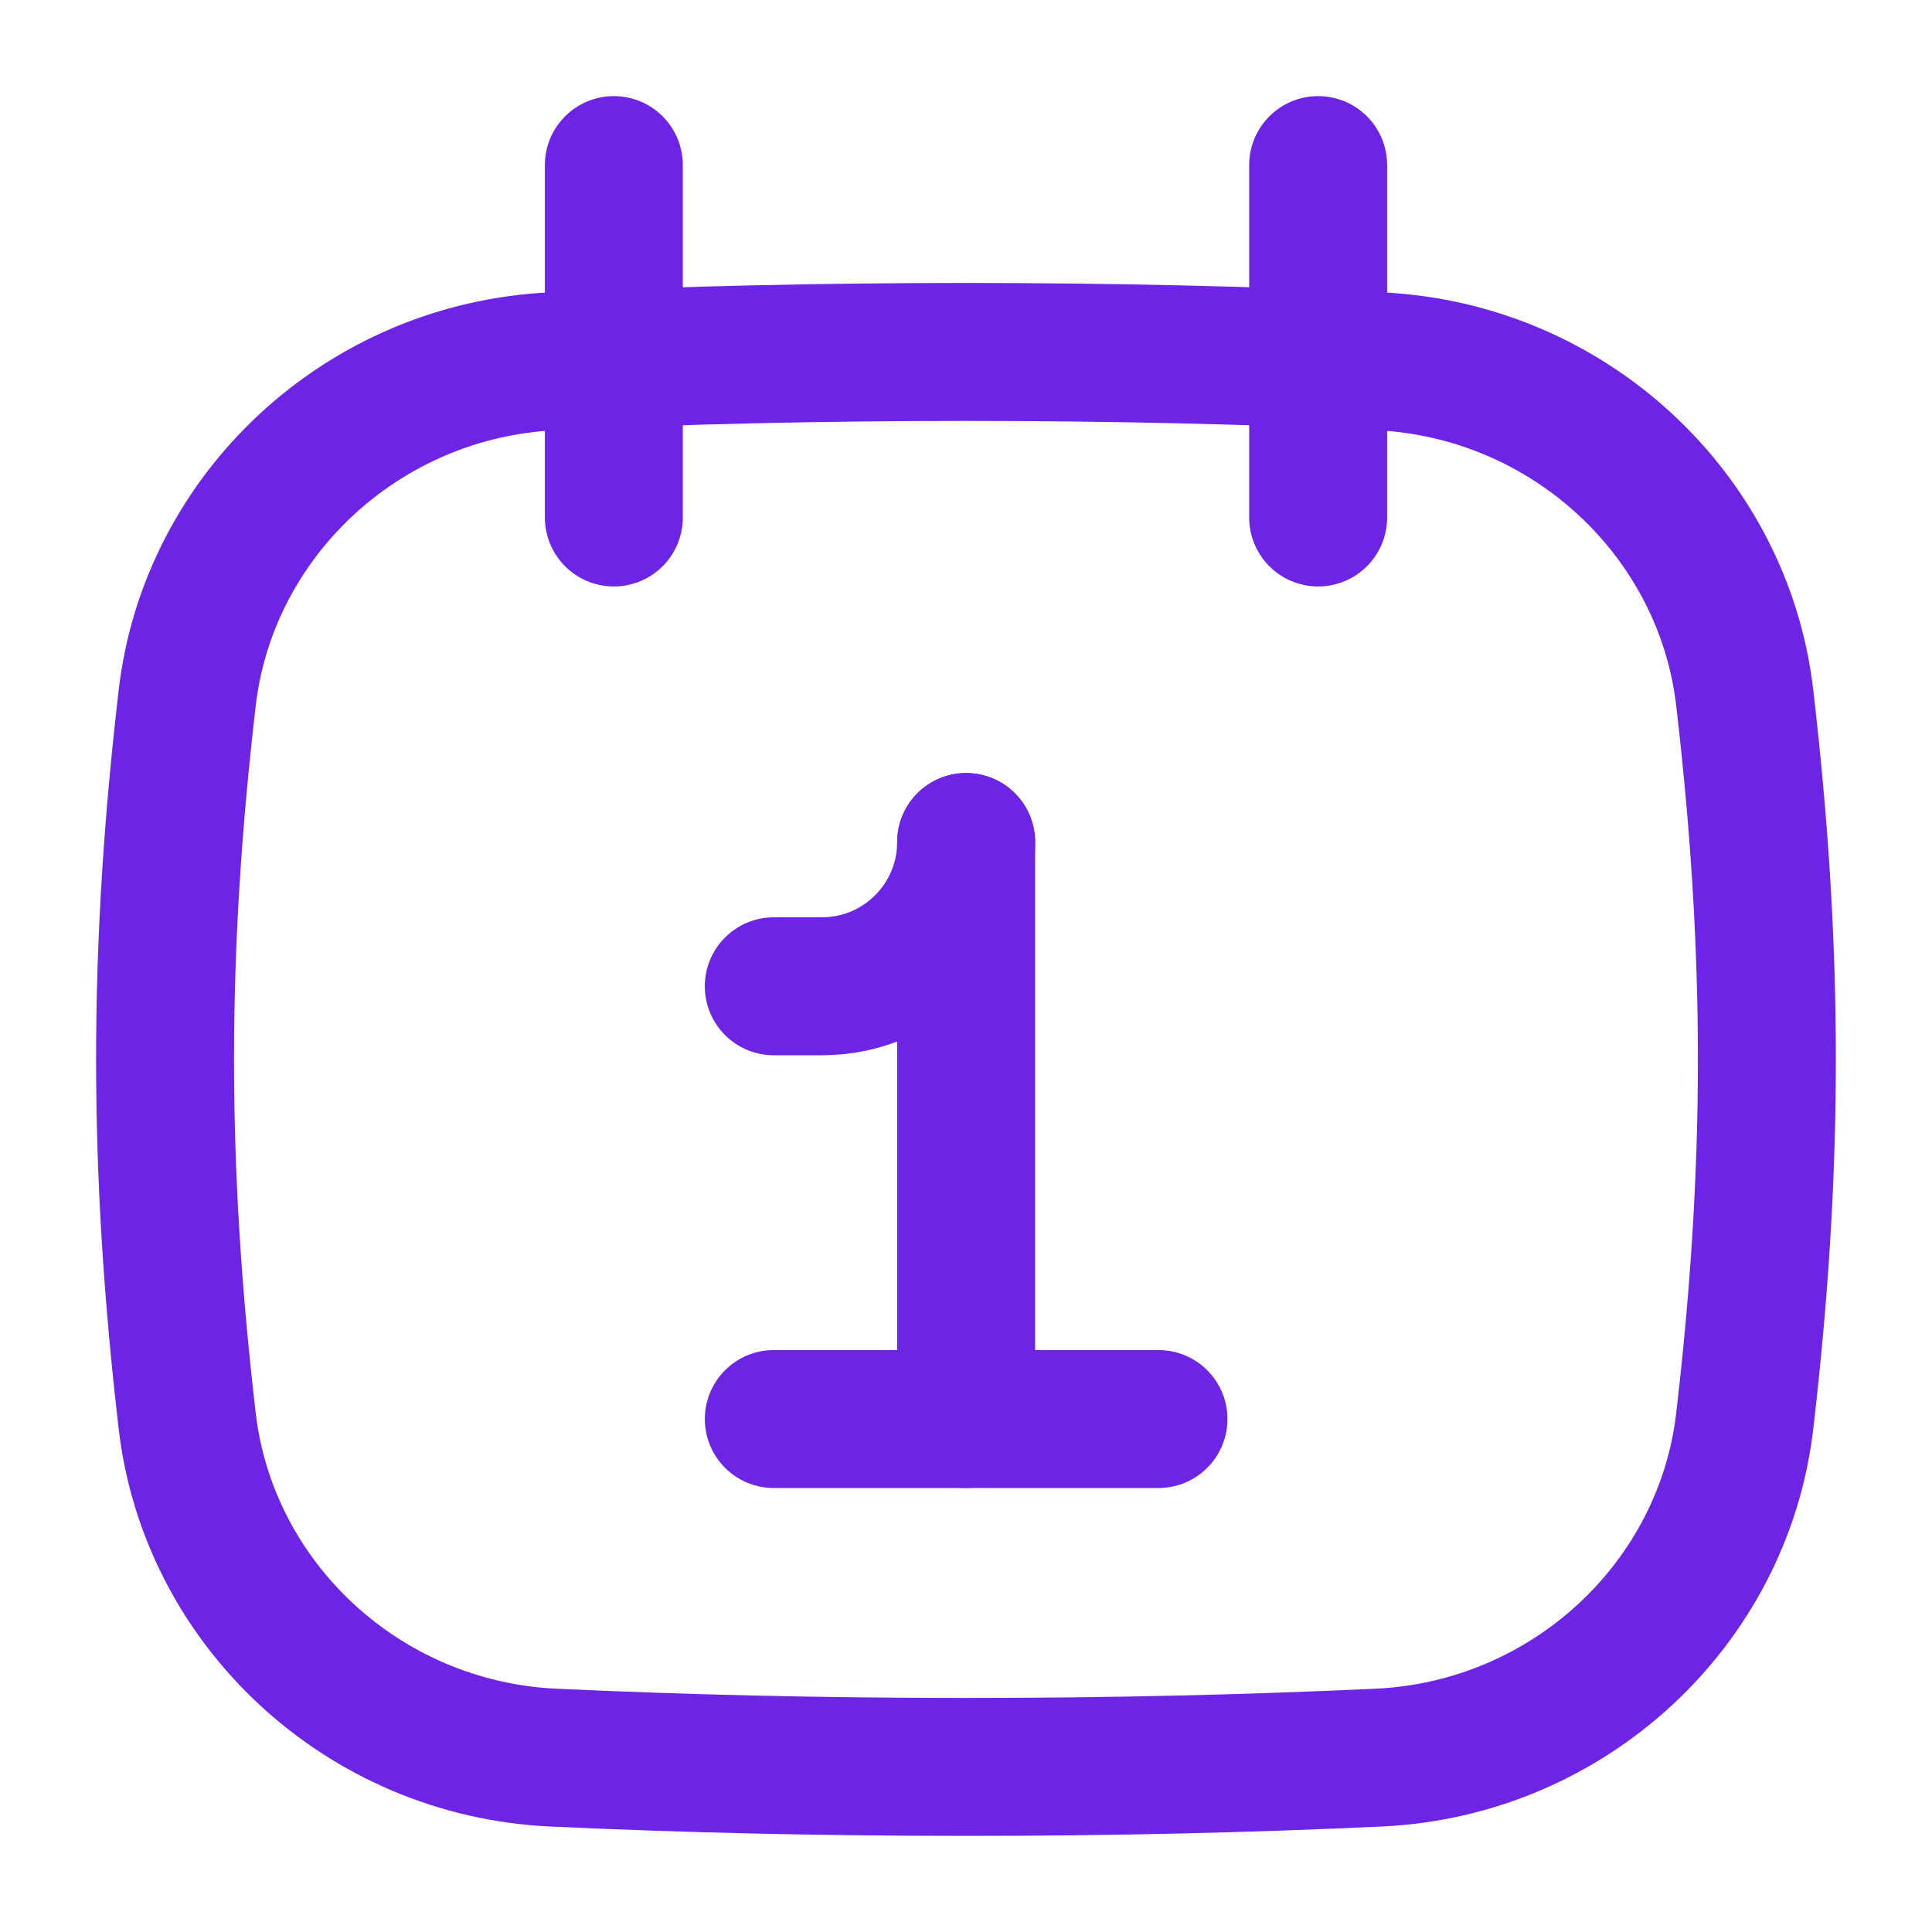
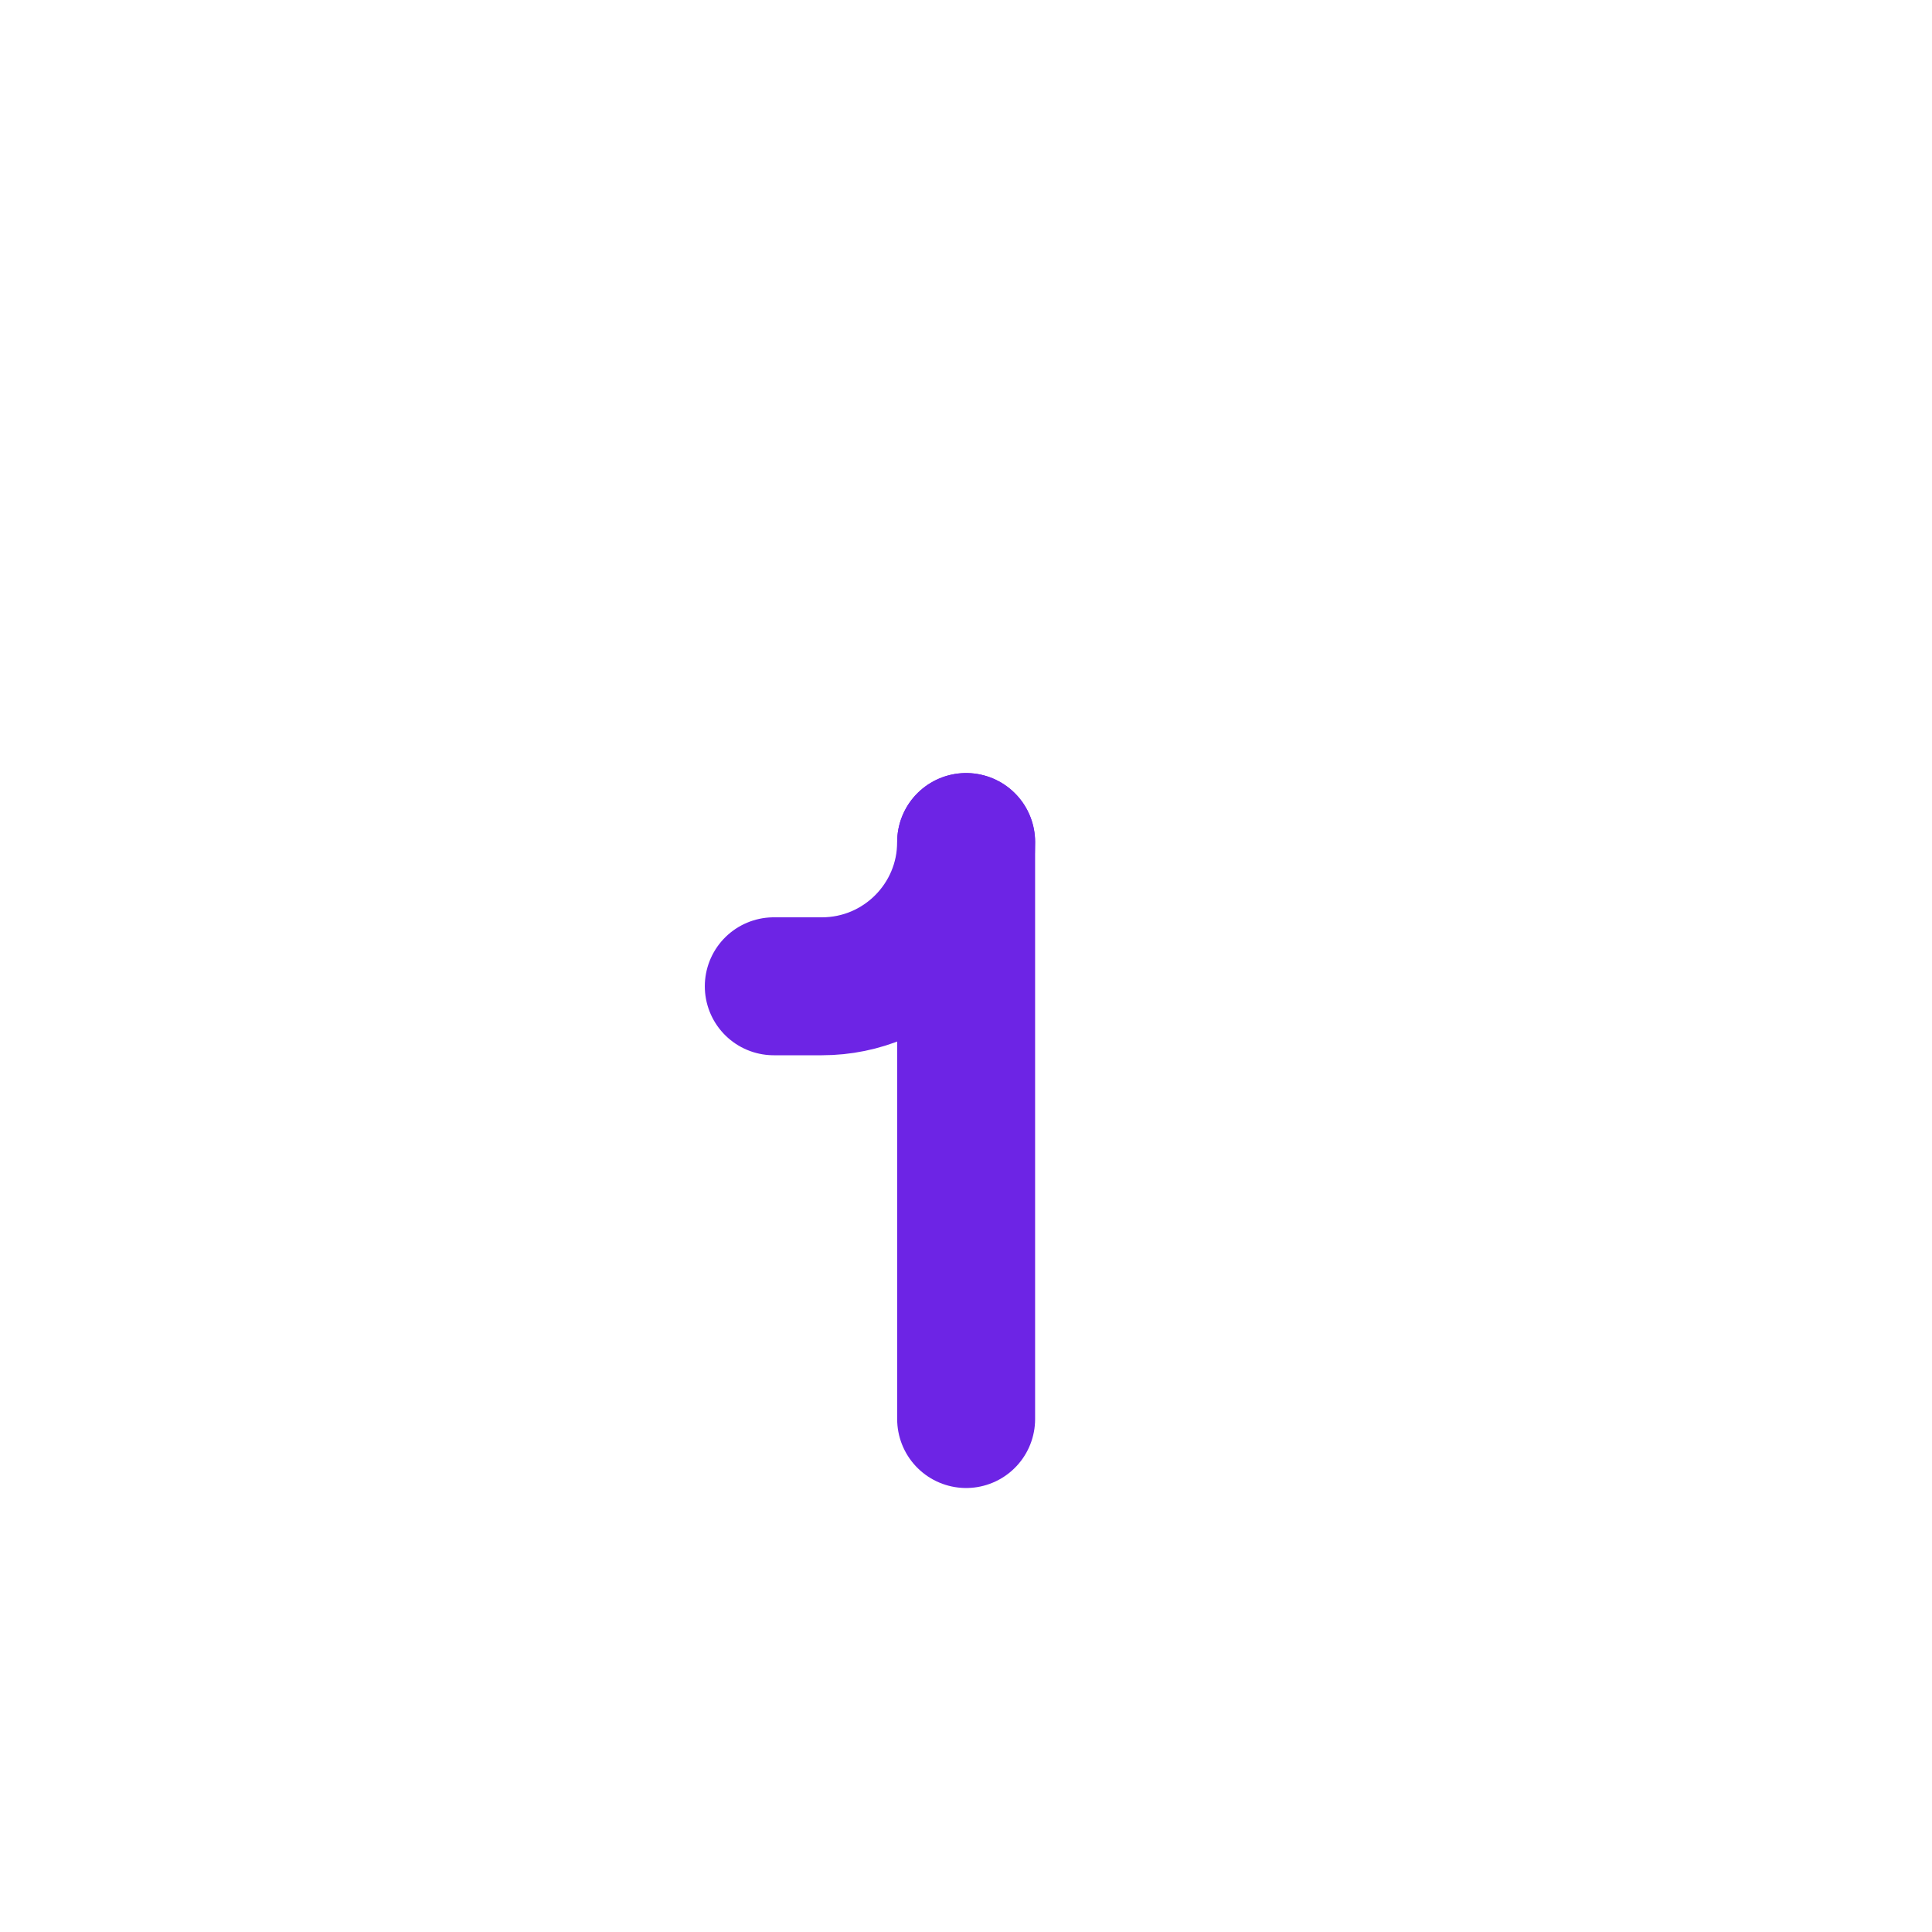
<svg xmlns="http://www.w3.org/2000/svg" fill="none" viewBox="-3.57 -3.57 100 100" id="Daily-Calendar--Streamline-Flex" height="100" width="100">
  <desc>Daily Calendar Streamline Icon: https://streamlinehq.com</desc>
  <g id="daily-calendar--one-calendar-date-day-month">
-     <path id="Intersect" stroke="#6d24e5" stroke-linecap="round" stroke-linejoin="round" d="M6.121 69.987c1.101 9.454 9.083 16.96 18.953 17.417 6.822 0.316 13.791 0.481 21.355 0.481 7.564 0 14.533 -0.164 21.355 -0.481 9.87 -0.458 17.852 -7.963 18.953 -17.417 1.529 -13.13 1.529 -24.311 0 -37.442 -1.1 -9.454 -9.082 -16.959 -18.953 -17.417 -6.822 -0.316 -13.791 -0.481 -21.355 -0.481 -7.564 0 -14.533 0.164 -21.355 0.481 -9.87 0.458 -17.852 7.964 -18.953 17.417 -1.529 13.13 -1.529 24.312 0 37.442Z" stroke-width="7.14" />
-     <path id="Line 3" stroke="#6d24e5" stroke-linecap="round" stroke-linejoin="round" d="m28.203 4.975 0 18.24" stroke-width="7.14" />
-     <path id="Line 4" stroke="#6d24e5" stroke-linecap="round" stroke-linejoin="round" d="m64.657 4.975 0 18.24" stroke-width="7.14" />
    <path id="Vector 2" stroke="#6d24e5" stroke-linecap="round" stroke-linejoin="round" d="m46.437 40.013 0 29.866" stroke-width="7.14" />
    <path id="Vector 3" stroke="#6d24e5" stroke-linecap="round" stroke-linejoin="round" d="m36.481 47.48 2.489 0c4.124 0 7.467 -3.343 7.467 -7.467v0" stroke-width="7.14" />
-     <path id="Vector 1" stroke="#6d24e5" stroke-linecap="round" stroke-linejoin="round" d="M56.392 69.879H36.482" stroke-width="7.14" />
  </g>
</svg>